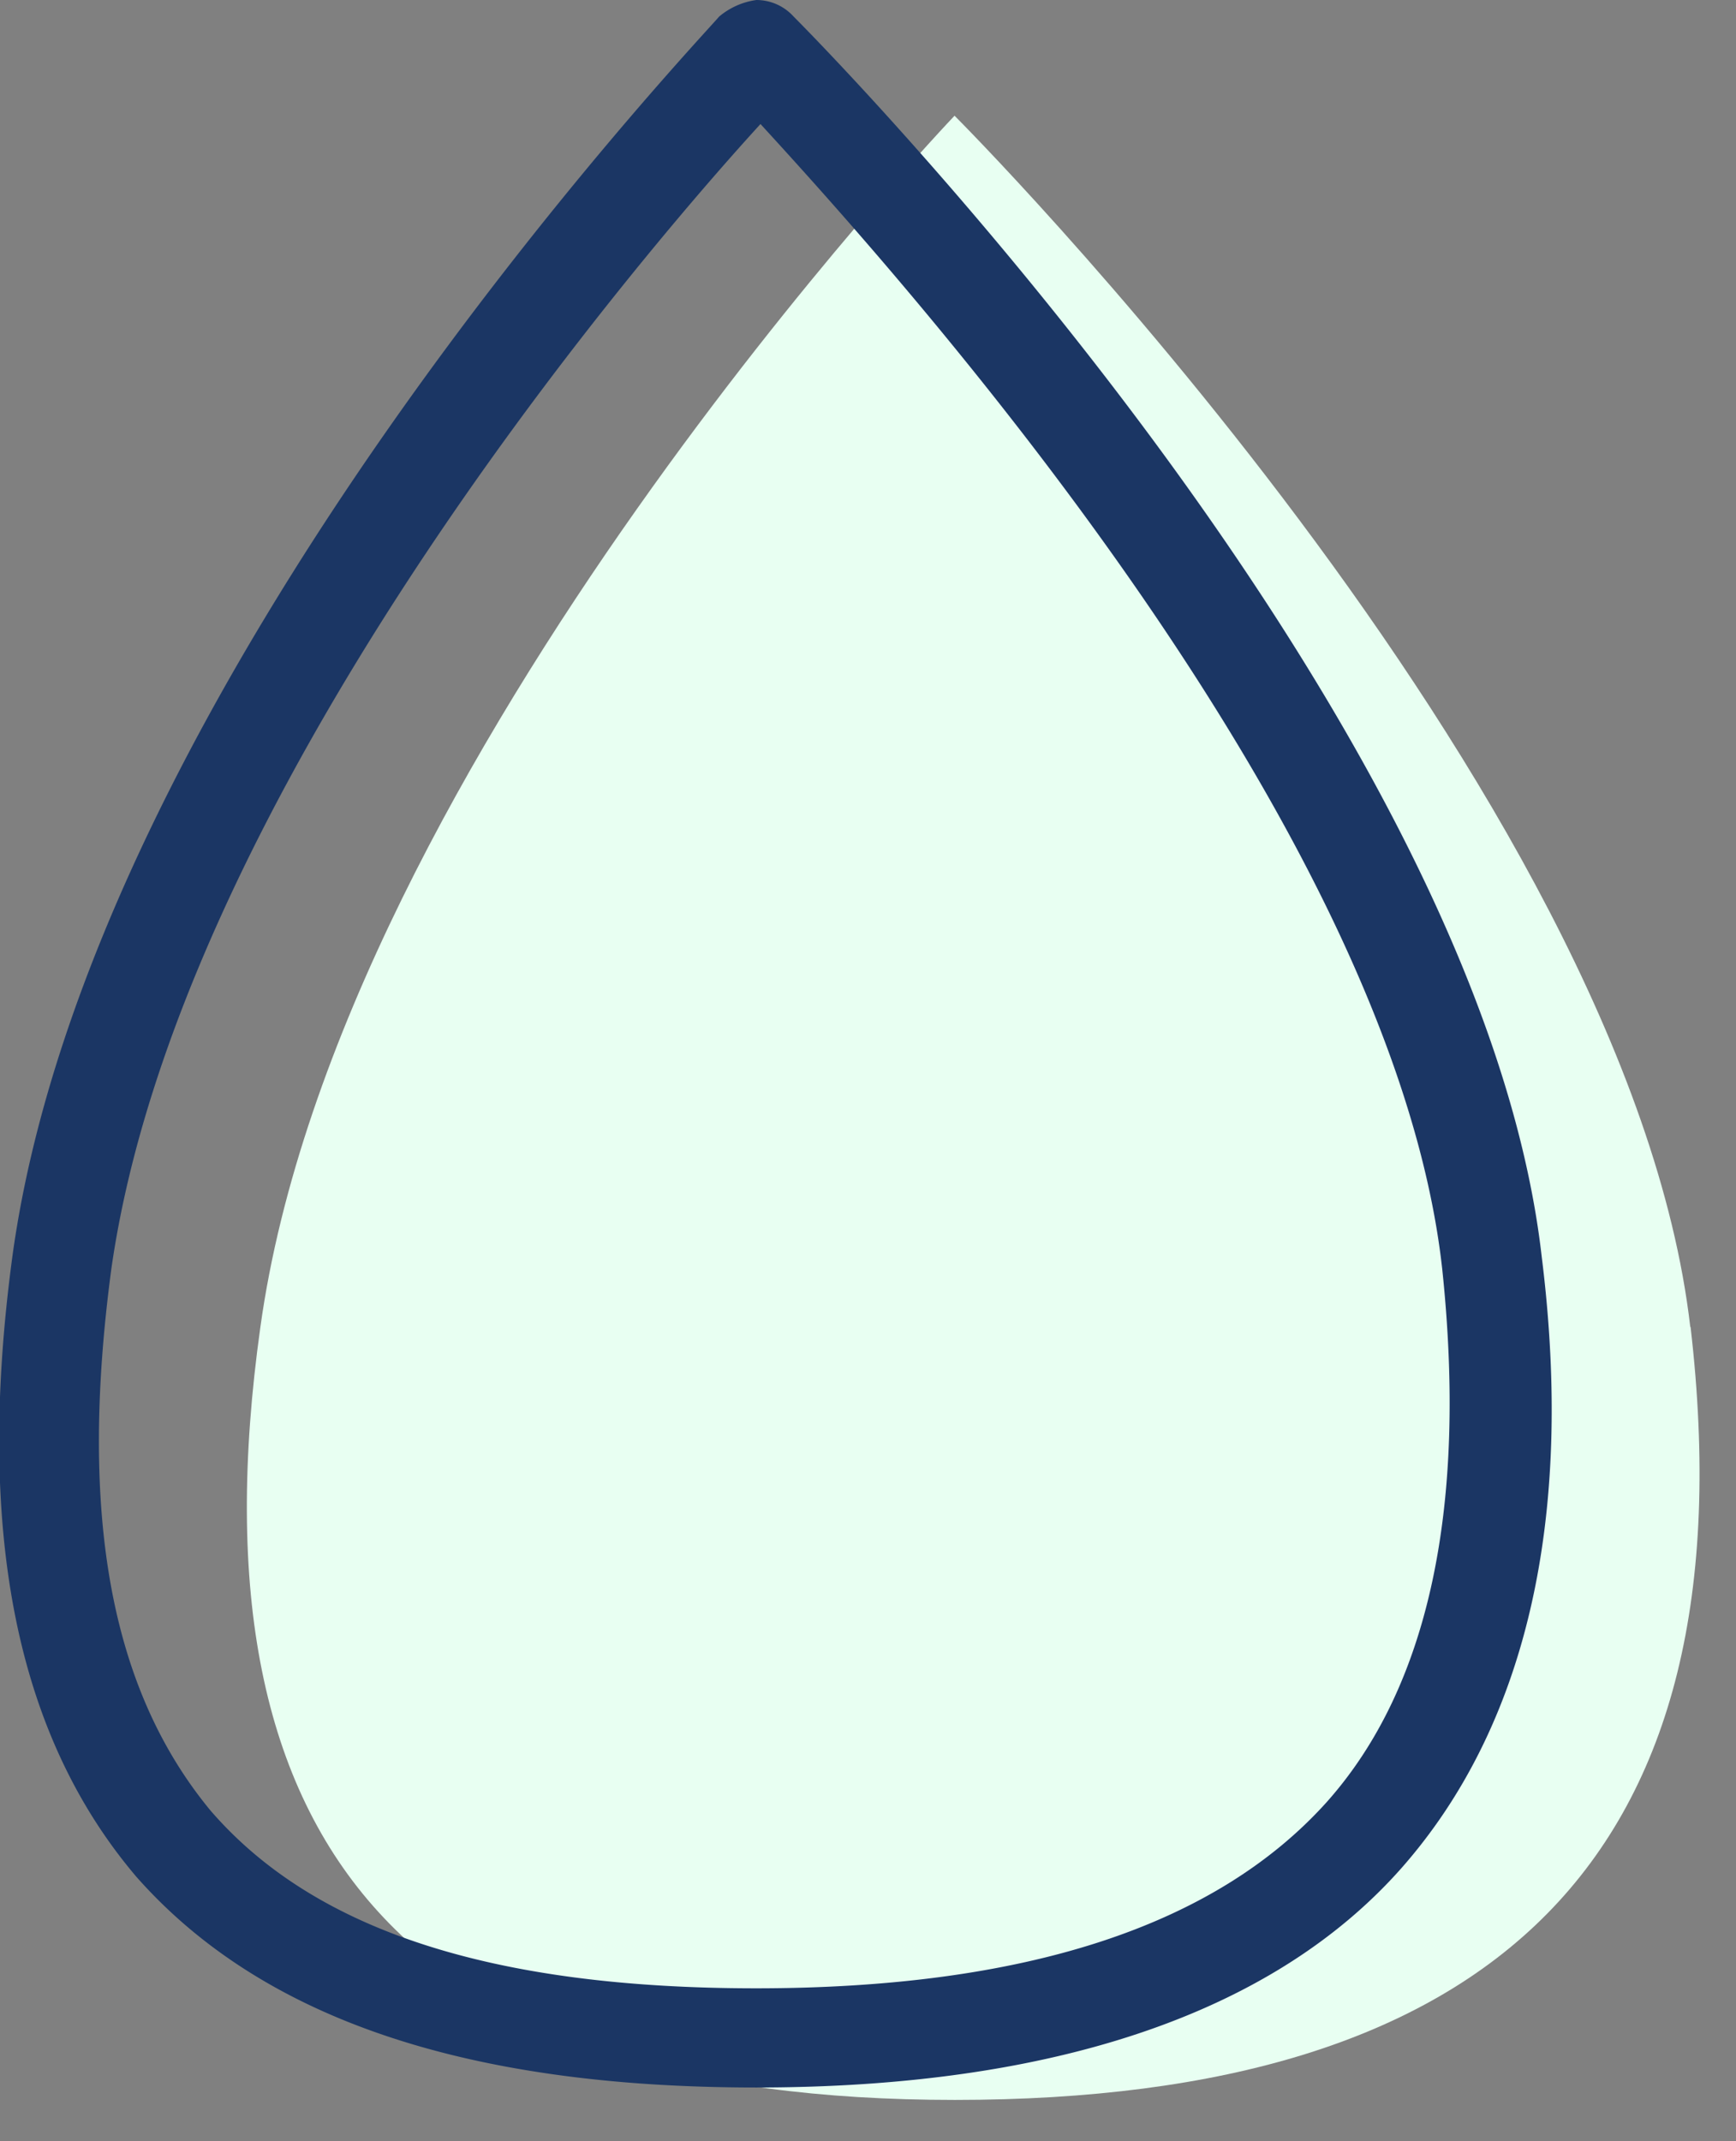
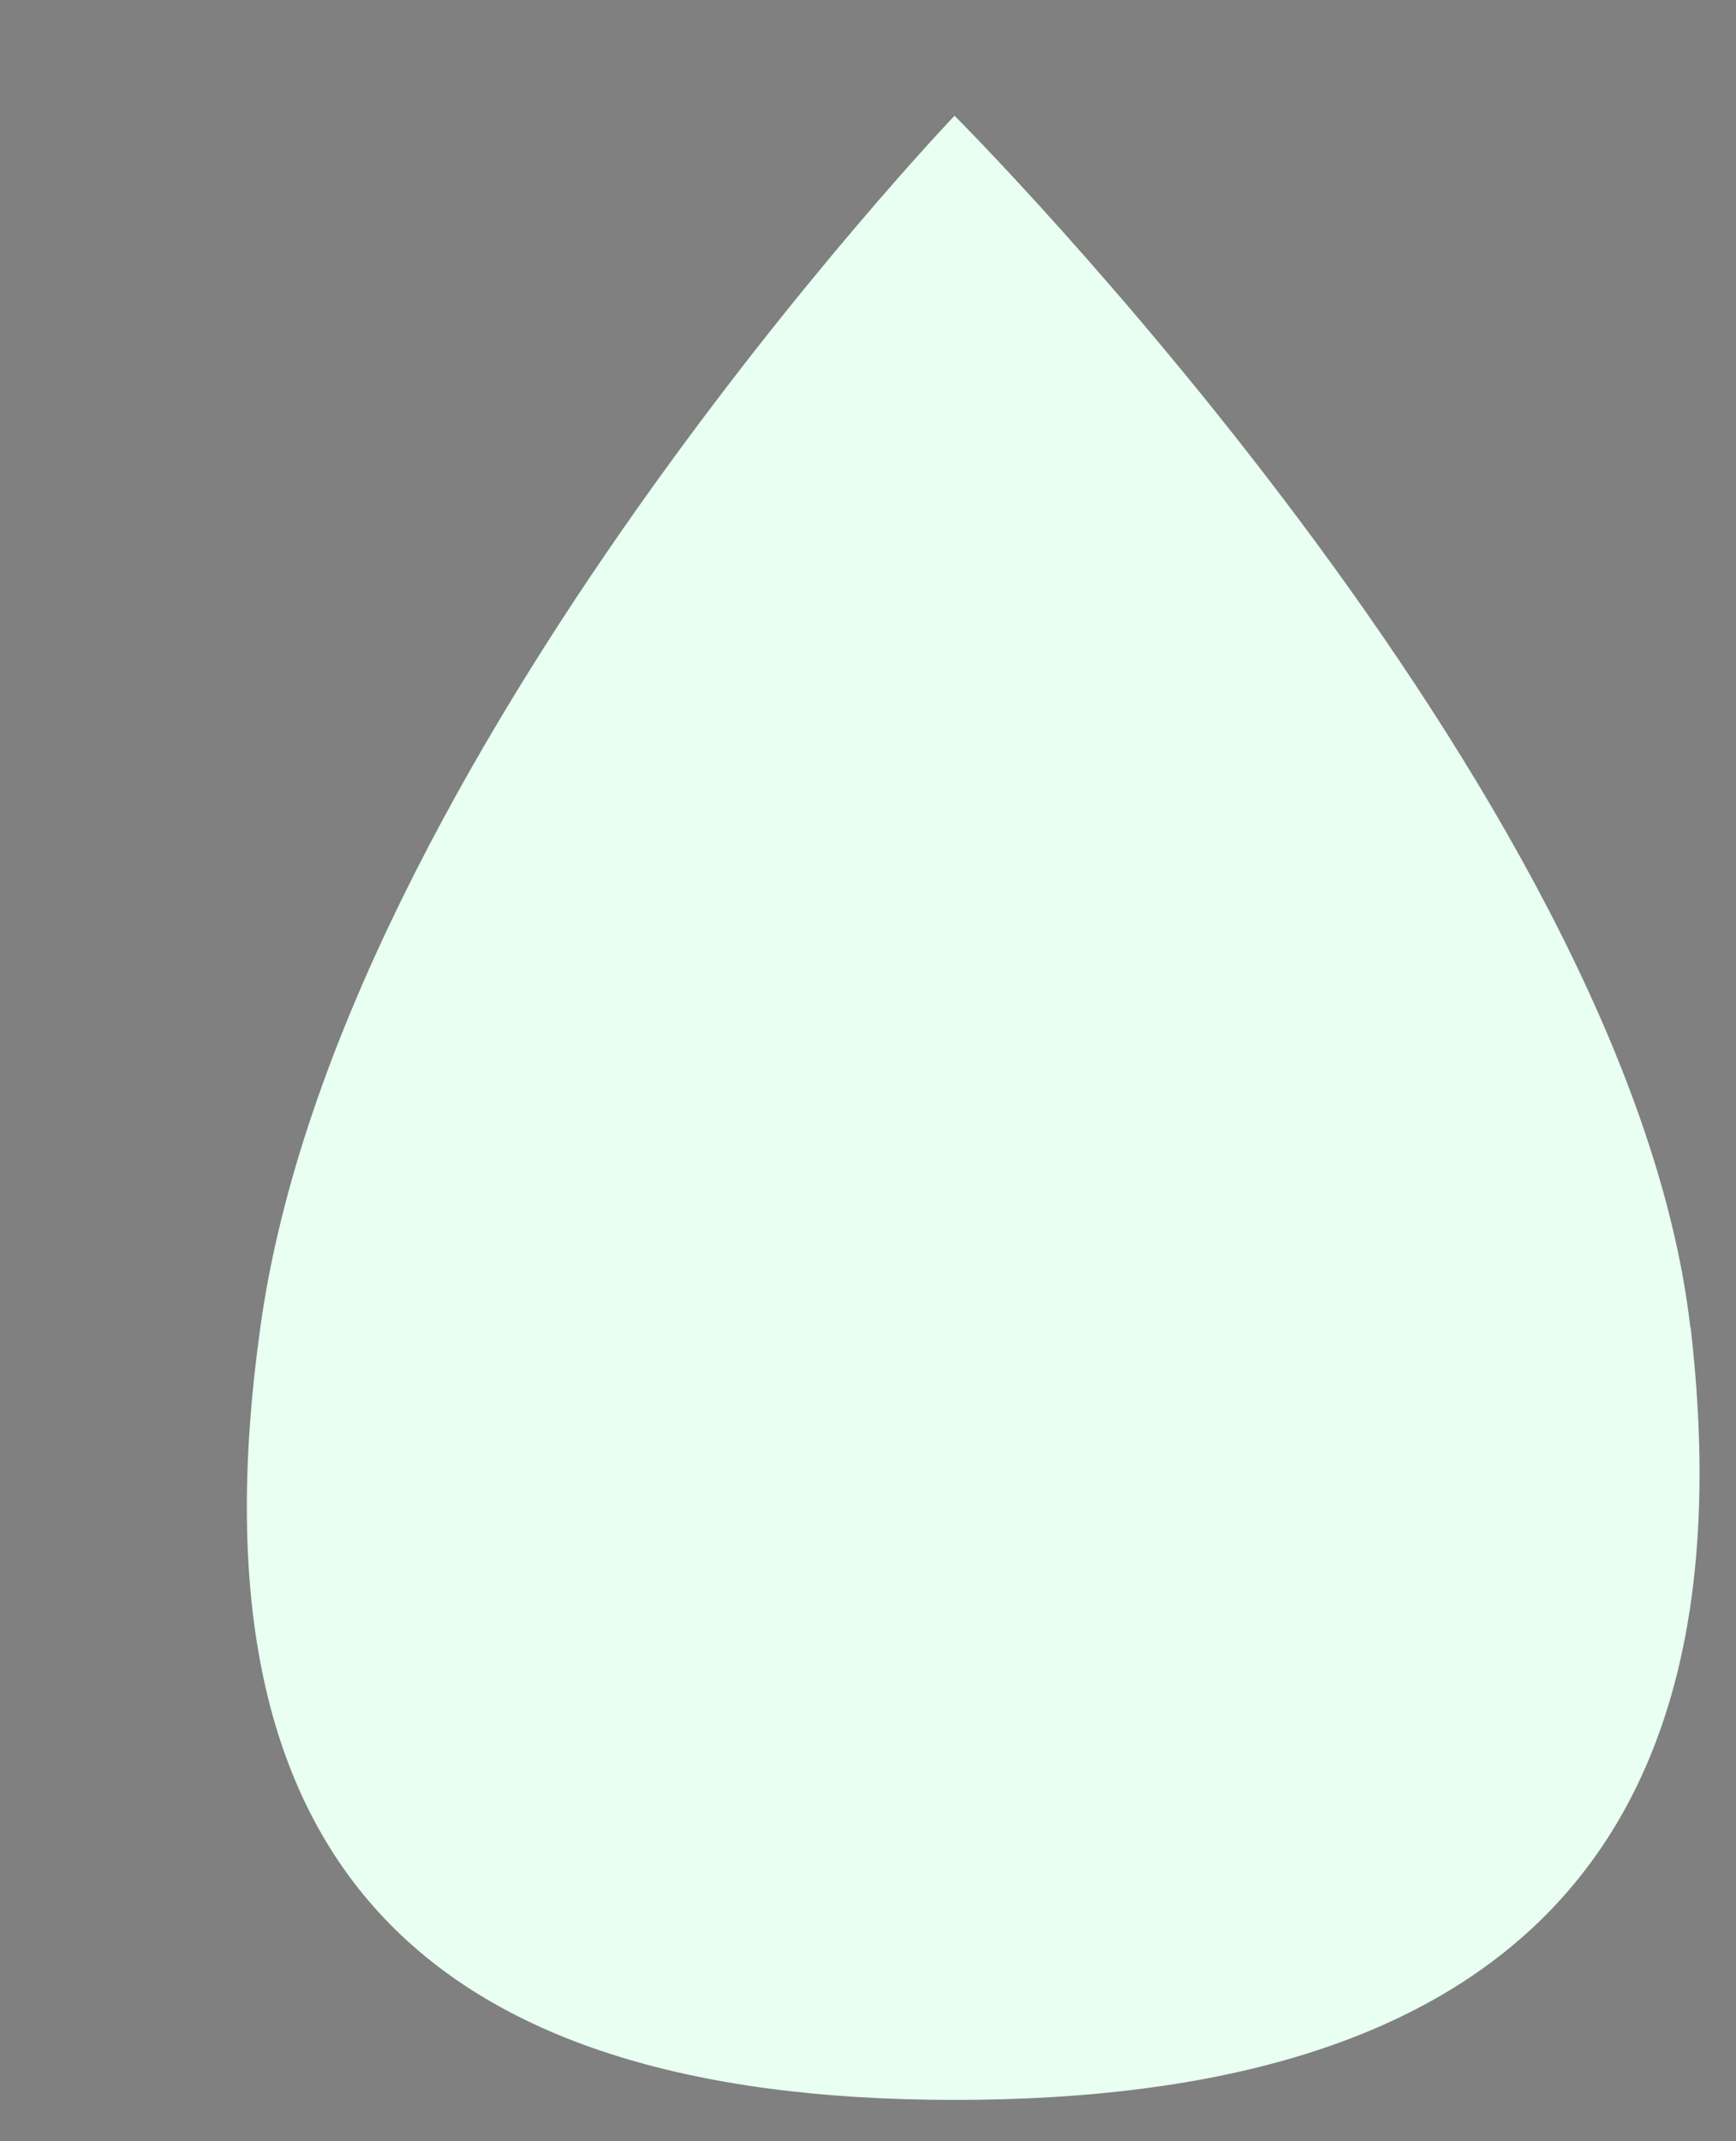
<svg xmlns="http://www.w3.org/2000/svg" width="30.486" height="37.6" viewBox="0 0 30.486 37.6">
  <rect x="0" y="0" width="30.486" height="37.6" fill="#808080" stroke="none" />
  <defs>
    <clipPath id="a">
      <rect width="30.486" height="37.6" transform="translate(209.158 415.784)" fill="none" />
    </clipPath>
    <clipPath id="b">
-       <path d="M0,0H30.486V37.6H0Z" transform="translate(209.158 415.784)" fill="none" />
-     </clipPath>
+       </clipPath>
  </defs>
  <g transform="translate(-209.158 -415.784)">
    <g clip-path="url(#a)">
      <path d="M238.846,439.084c1.089,9.364-3.484,13.574-12.92,13.574s-13.5-4.283-12.195-13.574c1.379-9.945,12.19-21.268,12.19-21.268s11.832,11.832,12.92,21.268Z" fill="#e8fff2" />
    </g>
    <g clip-path="url(#b)">
-       <path d="M222.441,452.44c-5.154,0-8.71-1.234-10.888-3.7-2.1-2.47-2.831-6.027-2.178-10.89,1.379-10.089,11.977-21.266,12.413-21.776a1.288,1.288,0,0,1,.653-.29.883.883,0,0,1,.653.29c.508.51,12.049,12.2,13.138,21.776.581,4.646-.29,8.275-2.468,10.743C231.514,451.134,227.664,452.44,222.441,452.44Zm.072-34.478c-2.323,2.541-10.235,11.9-11.4,20.106-.581,4.355,0,7.4,1.742,9.509,1.815,2.1,4.936,3.121,9.581,3.121q7.077,0,10.017-3.266c1.815-2.032,2.468-5.226,2.032-9.364C233.619,430.229,224.909,420.575,222.513,417.962Z" fill="#1b3664" />
-     </g>
+       </g>
  </g>
</svg>